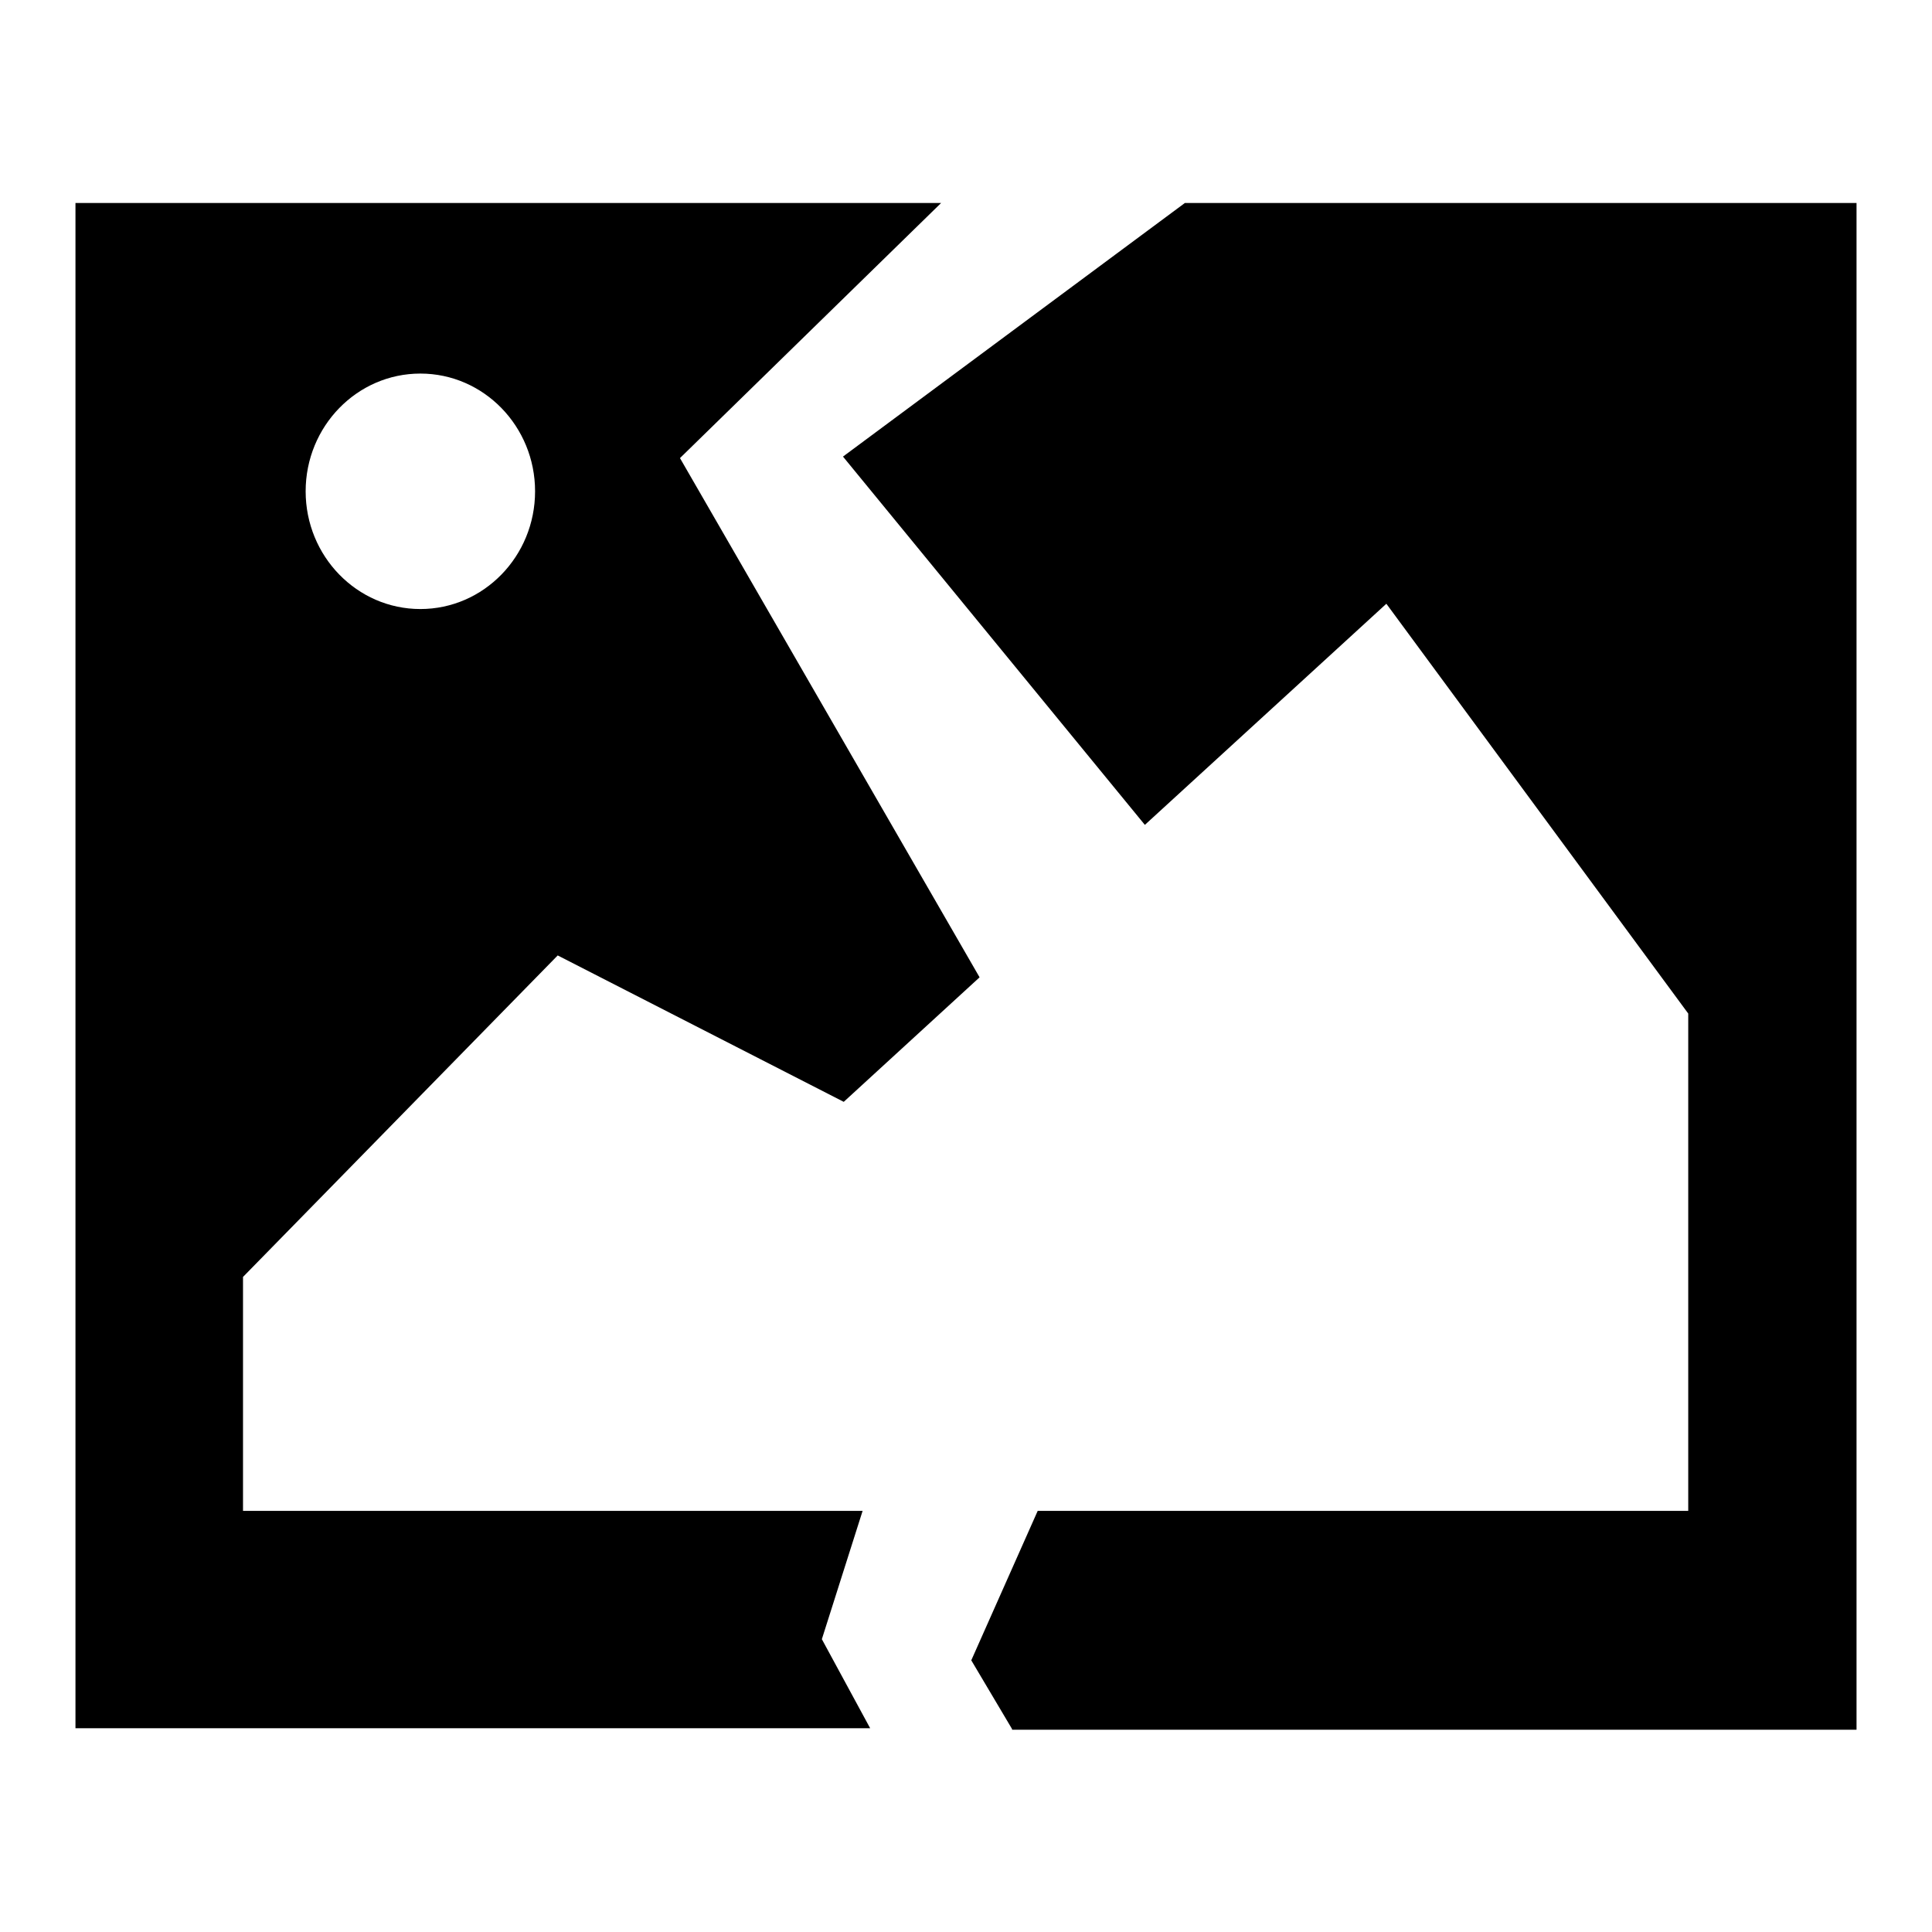
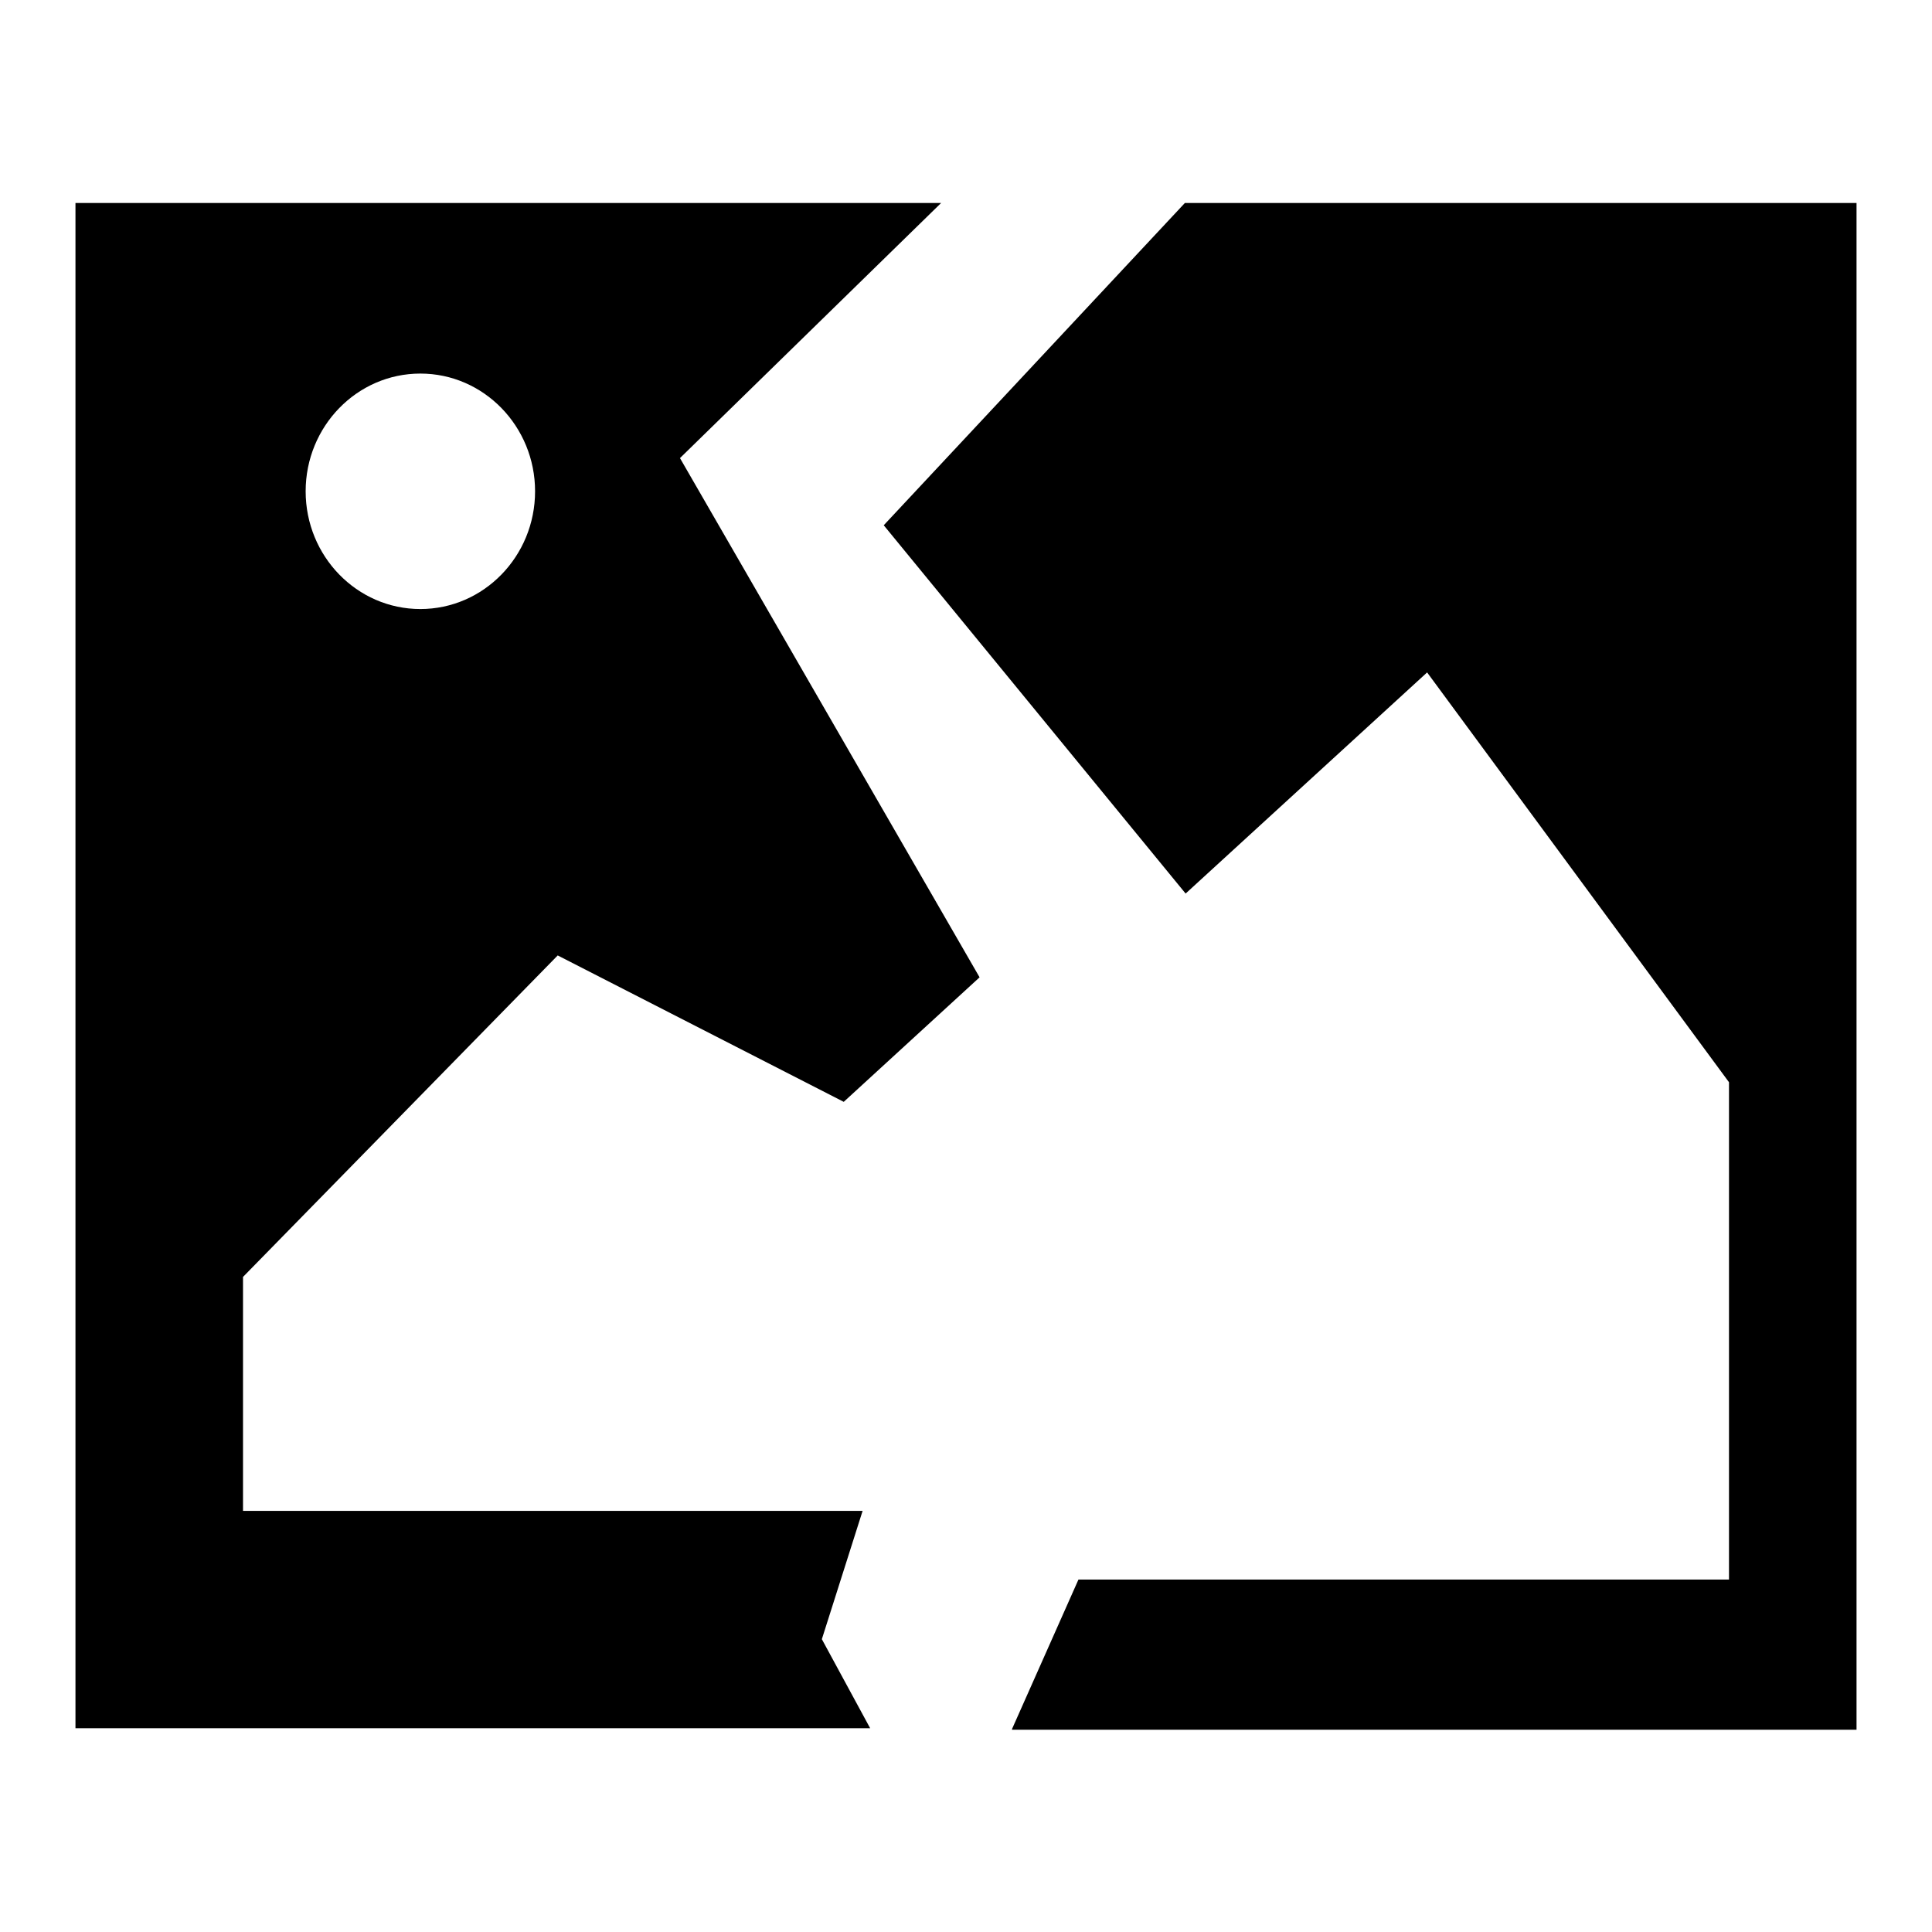
<svg xmlns="http://www.w3.org/2000/svg" version="1.1" x="0px" y="0px" viewBox="0 0 256 256" enable-background="new 0 0 256 256" xml:space="preserve">
  <g>
    <g>
-       <path fill="#000000" d="M134.1,229.1l-5.4-9.1l8.8-19.8h86.2v-65.9l-40-54.3l-32,29.3l-40-48.8L157,26.9h89v202.3H134.1z M90.1,60.7l39.7,68.8l-18,16.5l-37.9-19.4l-41.7,42.6v31h82.1l-5.4,17l6.4,11.8H10V26.9h114.7L90.1,60.7z M55.7,49.5c-8.4,0-15.2,7-15.2,15.6c0,8.6,6.8,15.6,15.2,15.6s15.2-7,15.2-15.6C70.9,56.5,64.1,49.5,55.7,49.5z" />
+       <path fill="#000000" d="M134.1,229.1l8.8-19.8h86.2v-65.9l-40-54.3l-32,29.3l-40-48.8L157,26.9h89v202.3H134.1z M90.1,60.7l39.7,68.8l-18,16.5l-37.9-19.4l-41.7,42.6v31h82.1l-5.4,17l6.4,11.8H10V26.9h114.7L90.1,60.7z M55.7,49.5c-8.4,0-15.2,7-15.2,15.6c0,8.6,6.8,15.6,15.2,15.6s15.2-7,15.2-15.6C70.9,56.5,64.1,49.5,55.7,49.5z" />
    </g>
  </g>
</svg>